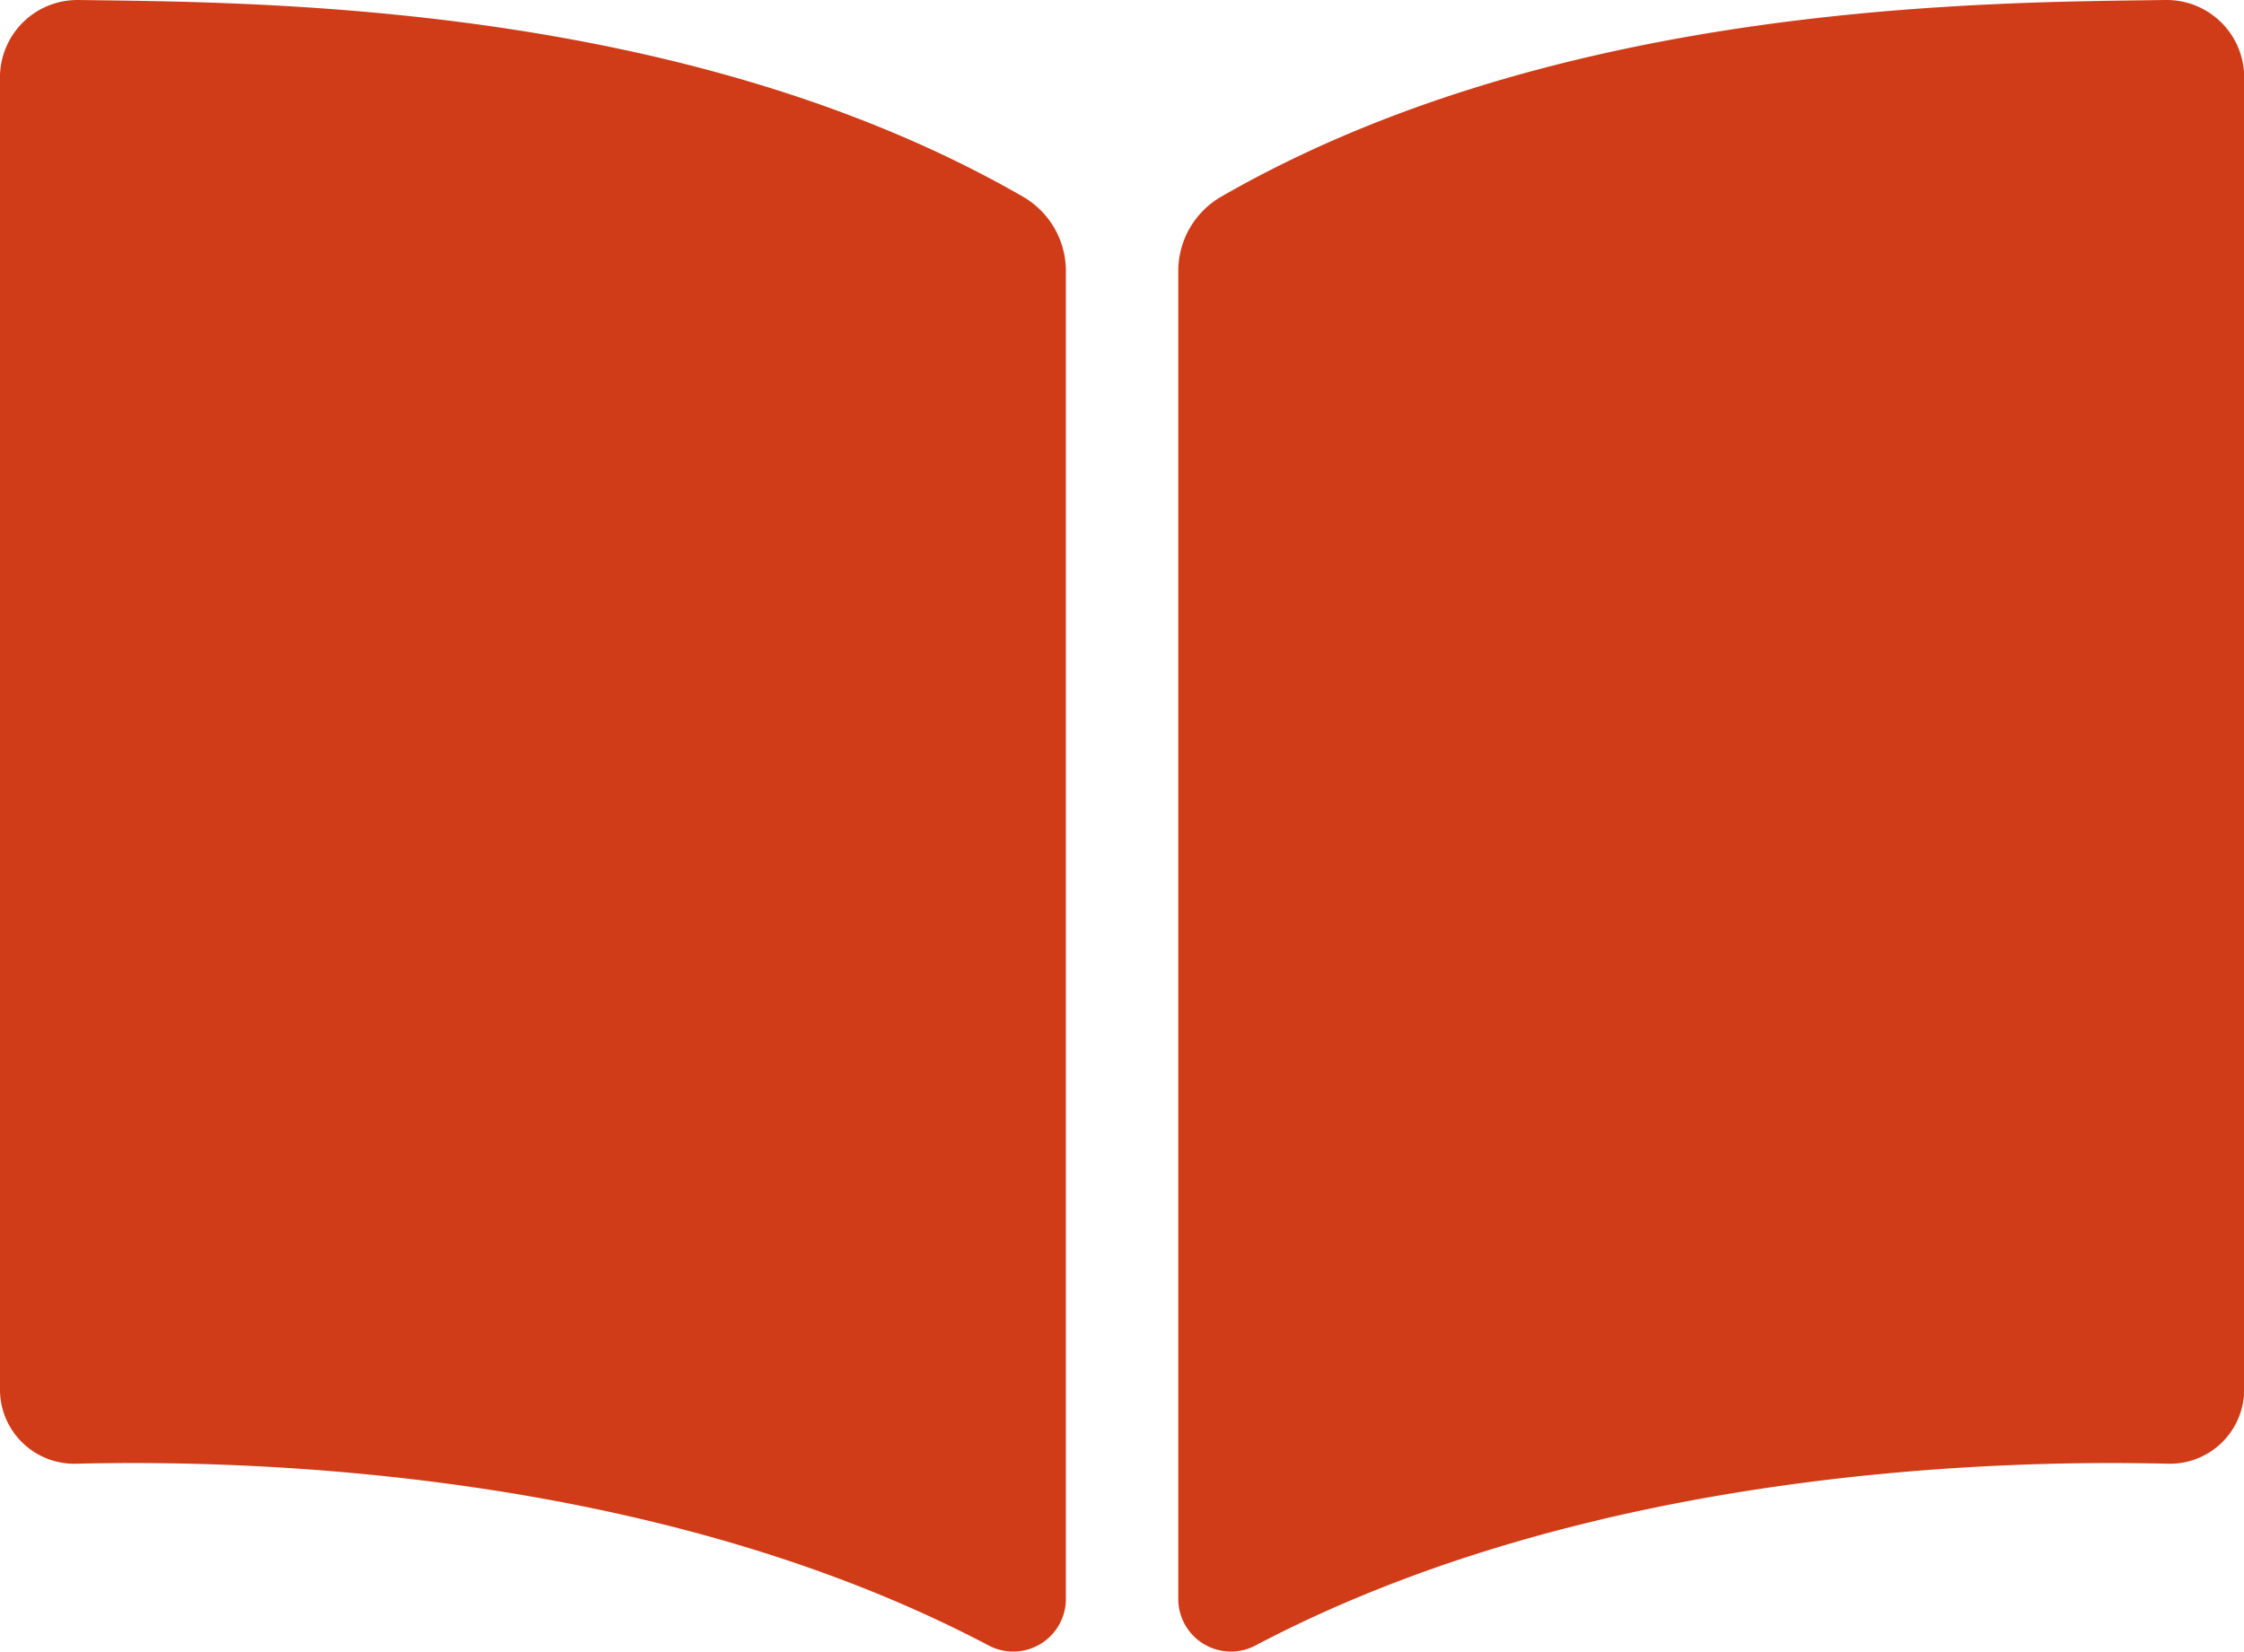
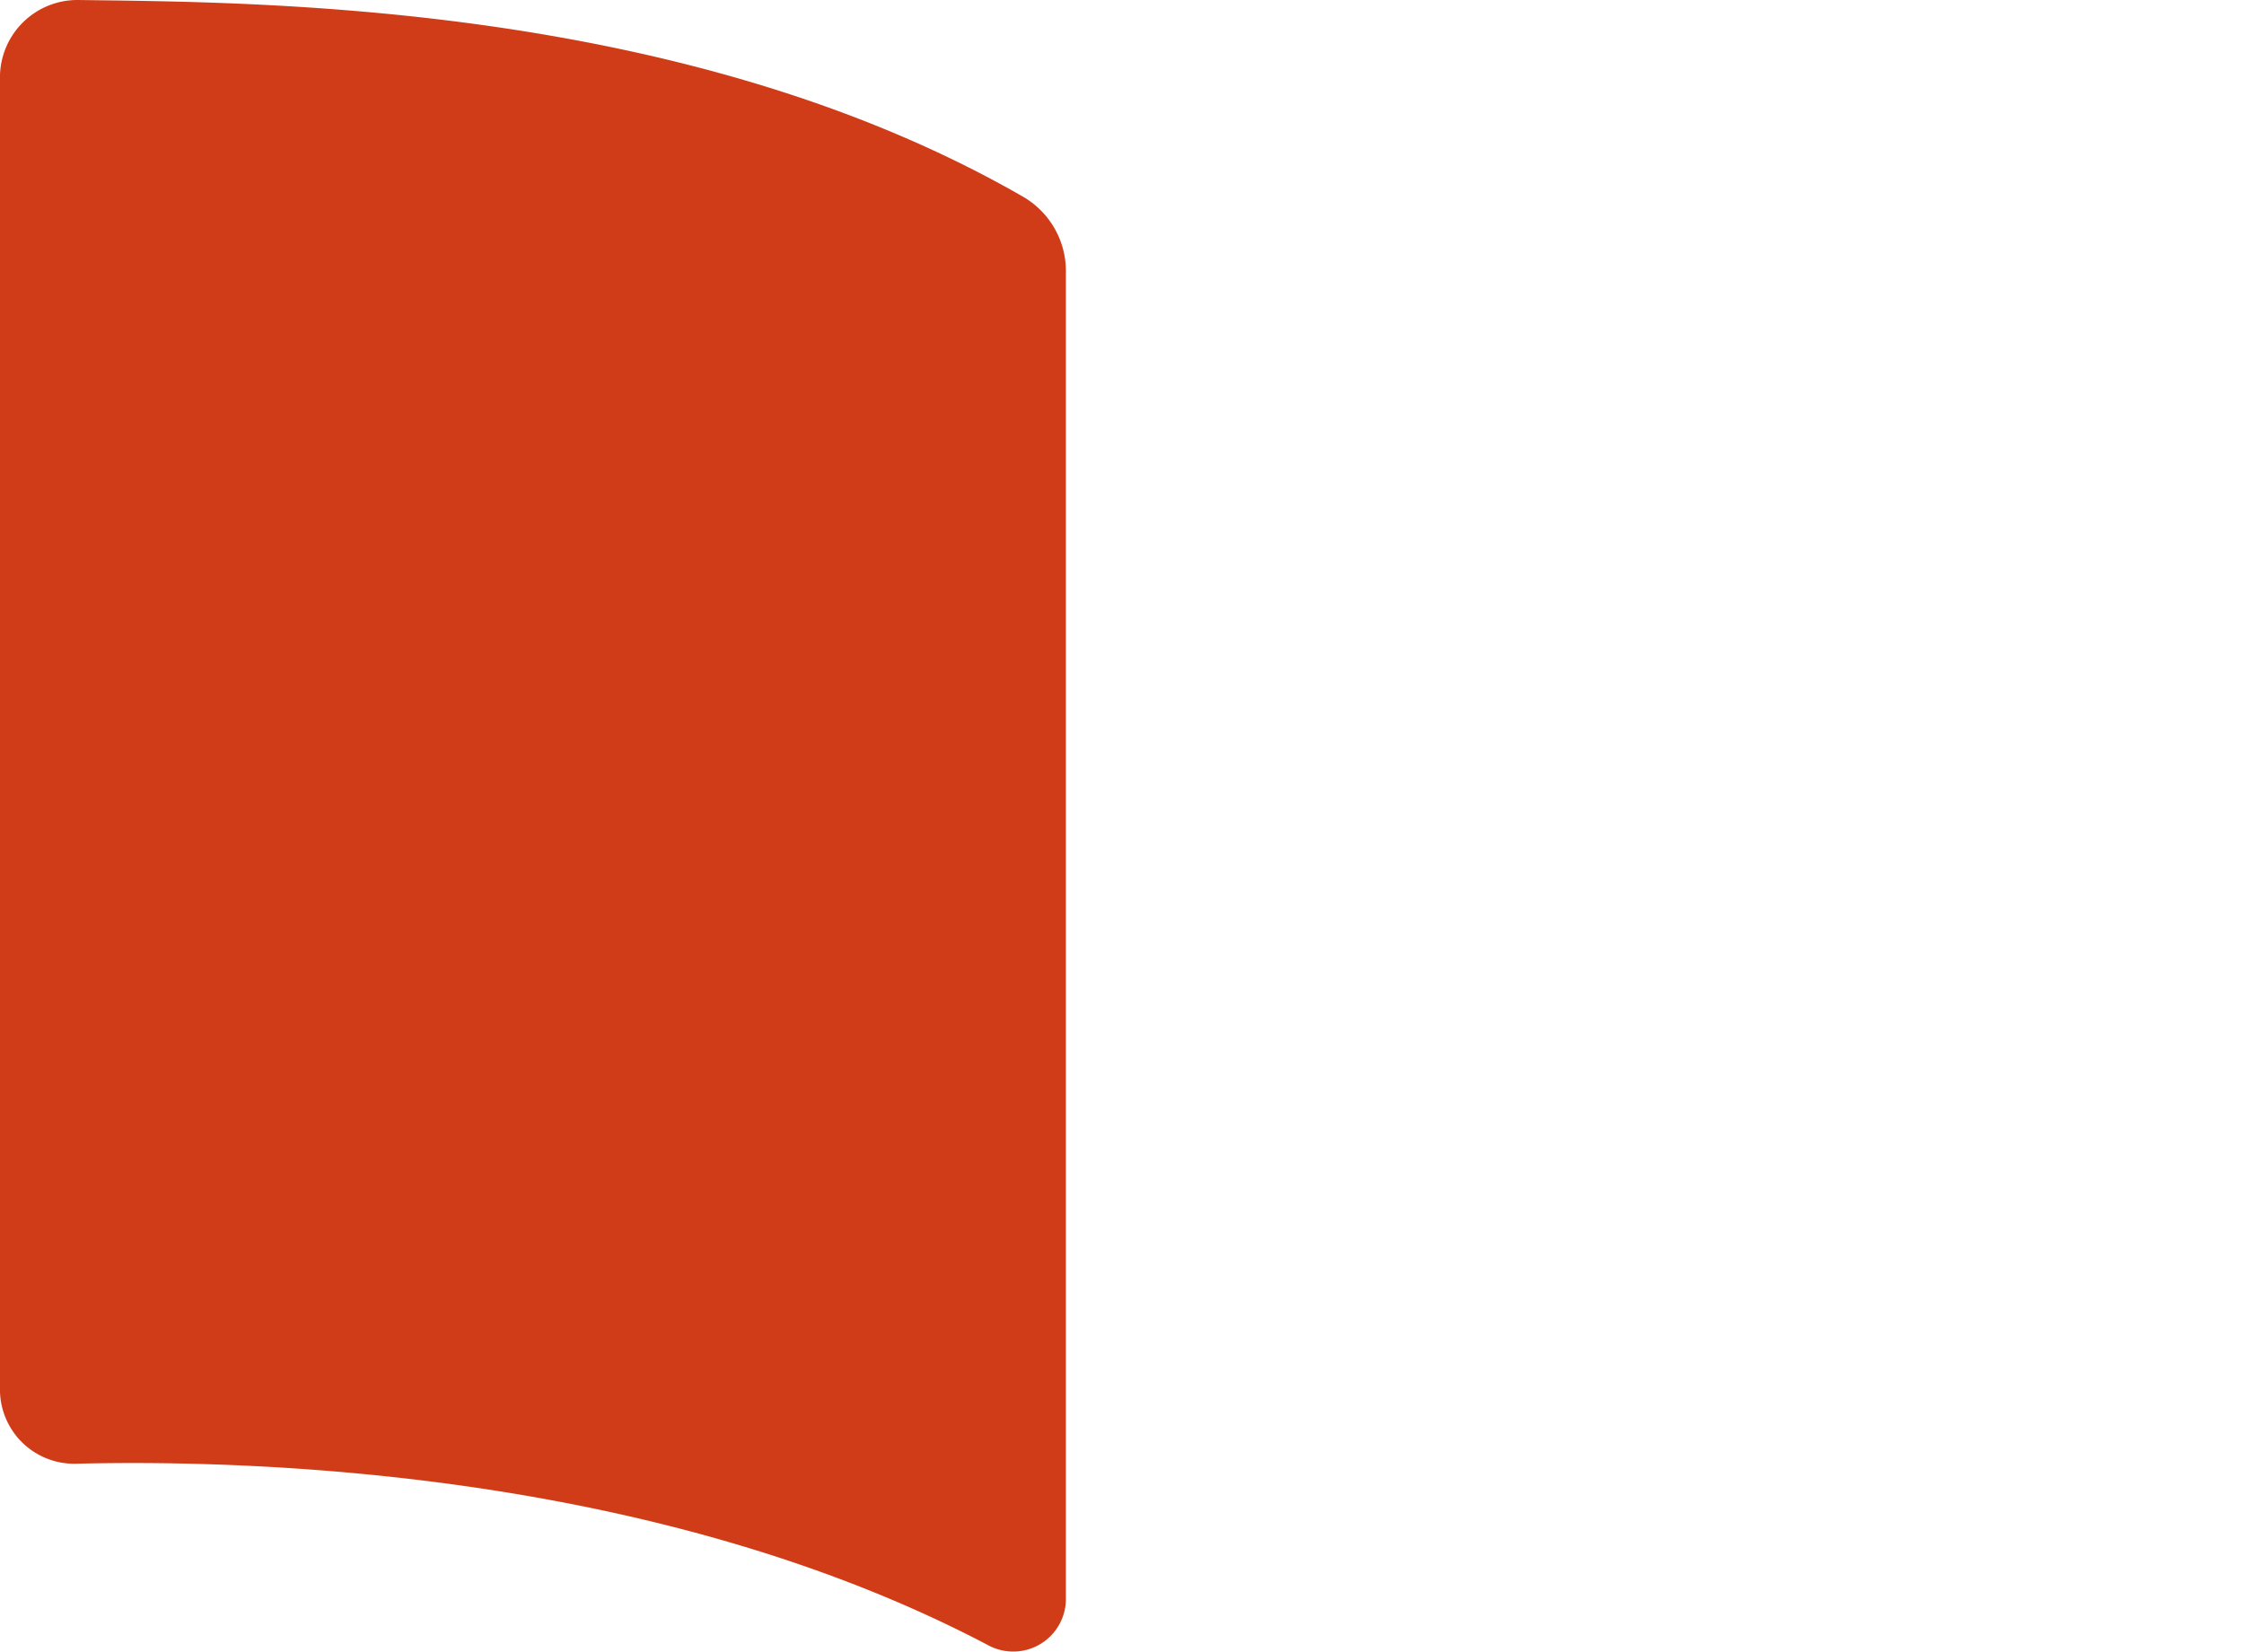
<svg xmlns="http://www.w3.org/2000/svg" width="56.183" height="41.364" viewBox="0 0 56.183 41.364">
  <g id="icon" transform="translate(-1083.373 -119.675)">
    <path id="パス_367" data-name="パス 367" d="M943.919,213.451c-8.407-4.436-18.671-4.656-22.856-4.553a1.86,1.86,0,0,1-1.9-1.867V174.187a1.939,1.939,0,0,1,1.96-1.947c4.368.062,15.138.025,23.652,4.925a2.152,2.152,0,0,1,1.076,1.865v33.244A1.319,1.319,0,0,1,943.919,213.451Z" transform="translate(164.209 -52.565)" fill="#d13c18" />
-     <path id="パス_368" data-name="パス 368" d="M1139.1,213.451c8.407-4.436,18.671-4.656,22.856-4.553a1.86,1.86,0,0,0,1.9-1.867V174.187a1.939,1.939,0,0,0-1.96-1.947c-4.368.062-15.138.025-23.652,4.925a2.152,2.152,0,0,0-1.076,1.865v33.244A1.319,1.319,0,0,0,1139.1,213.451Z" transform="translate(-24.295 -52.565)" fill="#d13c18" />
  </g>
</svg>